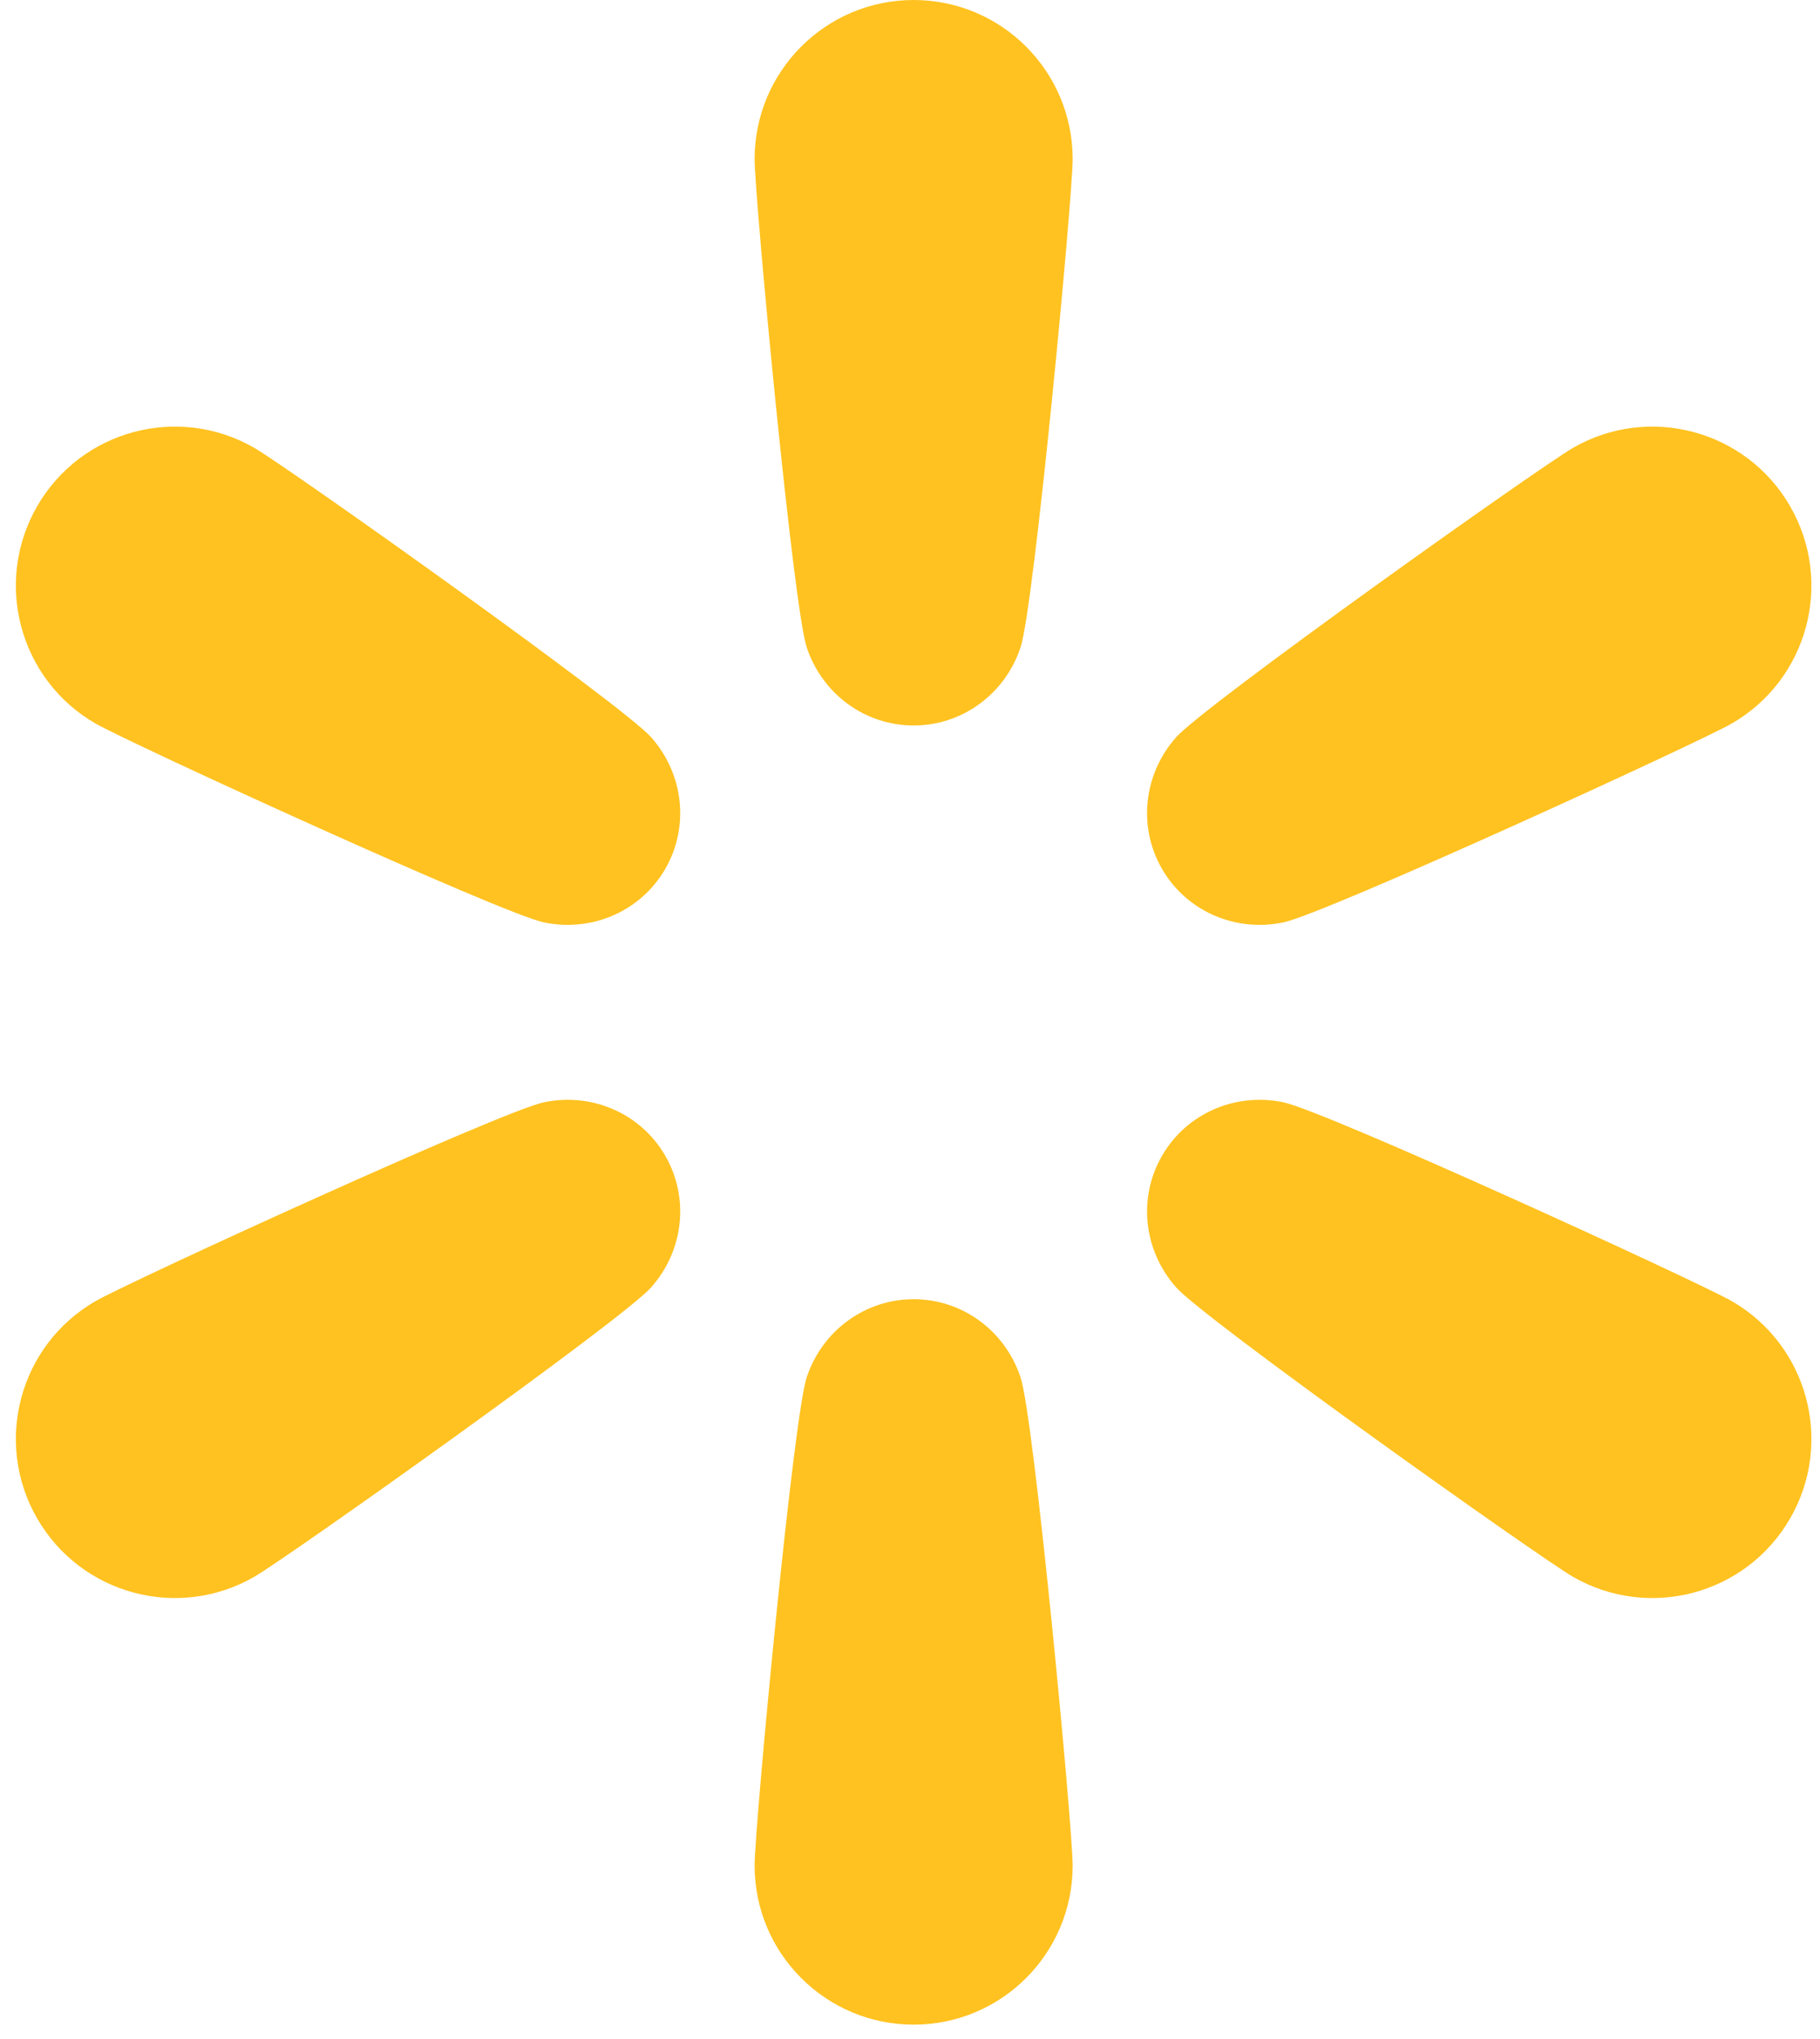
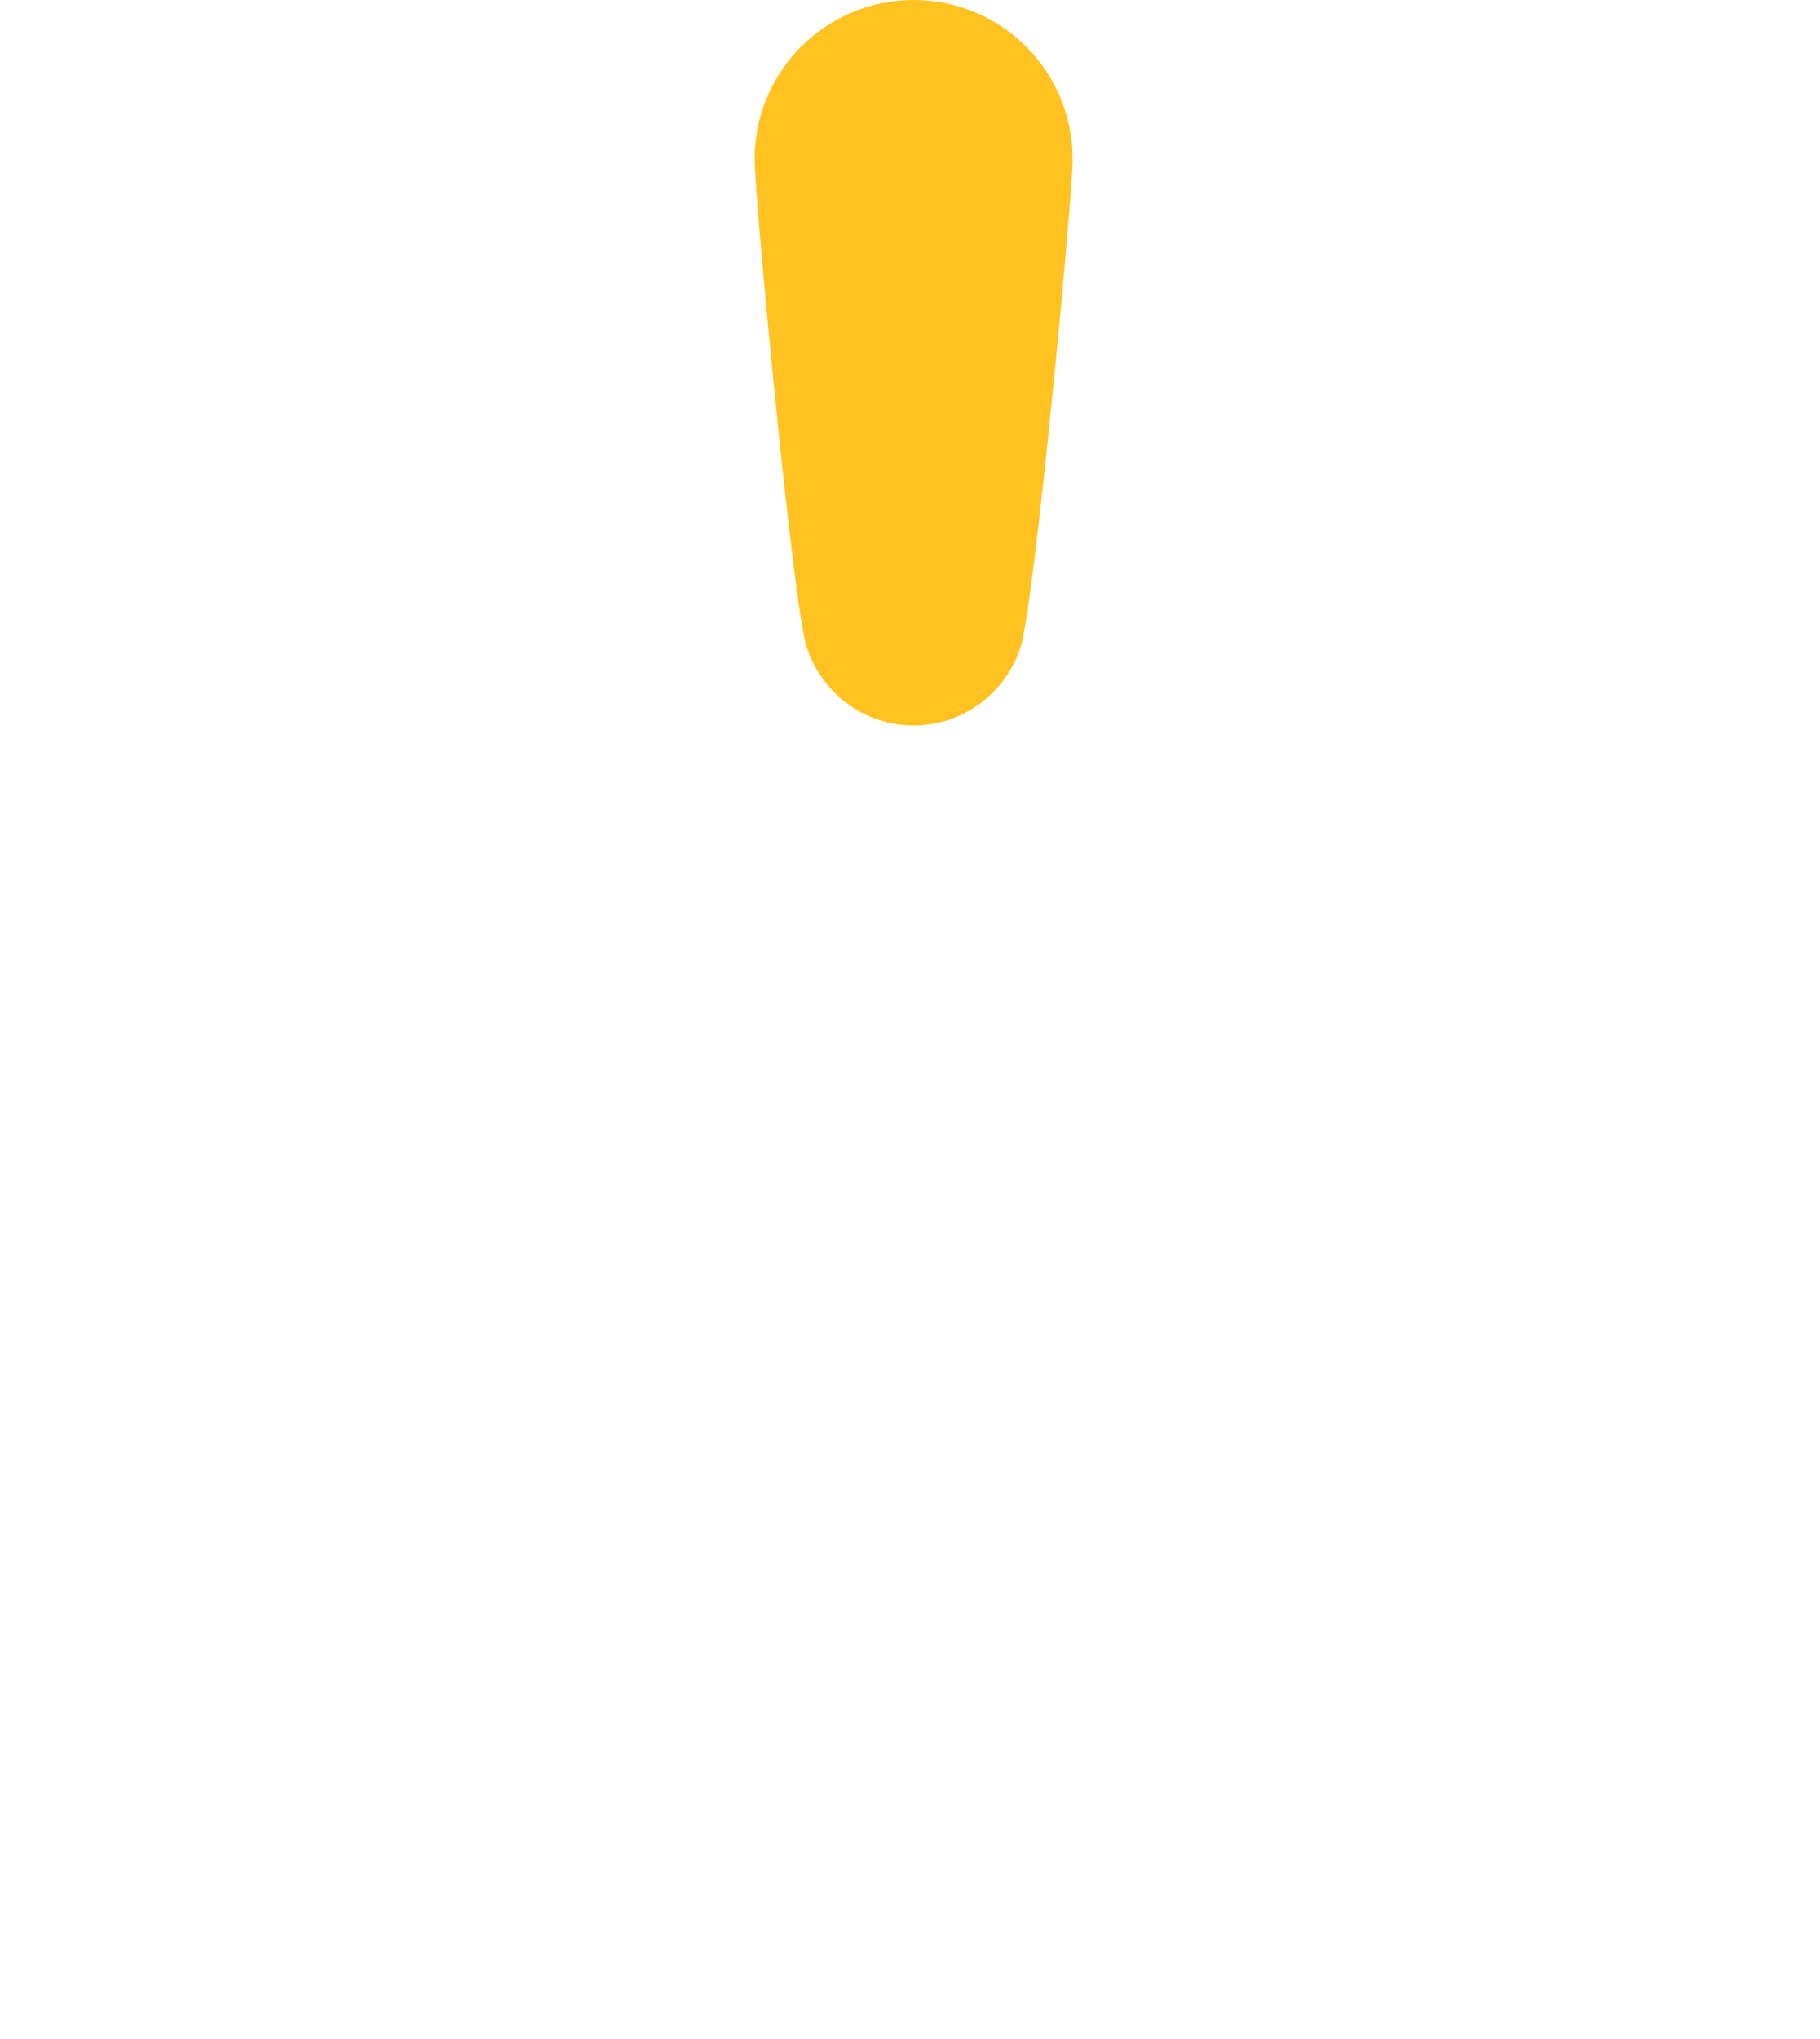
<svg xmlns="http://www.w3.org/2000/svg" width="75" height="84" viewBox="0 0 75 84" fill="none">
-   <path d="M52.877 38.002C54.615 37.644 69.996 30.596 71.369 29.804C74.503 27.994 75.577 23.987 73.767 20.852C71.958 17.718 67.95 16.644 64.816 18.454C63.443 19.246 49.649 29.043 48.47 30.369C47.119 31.89 46.885 34.064 47.885 35.796C48.885 37.527 50.884 38.412 52.877 38.002Z" fill="#FFC220" />
-   <path d="M71.369 53.605C69.996 52.813 54.615 45.766 52.877 45.408C50.885 44.997 48.885 45.882 47.885 47.614C46.886 49.345 47.119 51.52 48.471 53.04C49.65 54.367 63.443 64.163 64.816 64.956C67.95 66.765 71.958 65.692 73.768 62.557C75.577 59.423 74.503 55.415 71.369 53.605Z" fill="#FFC220" />
-   <path d="M37.65 53.523C35.651 53.523 33.884 54.812 33.243 56.743C32.684 58.427 31.097 75.271 31.097 76.856C31.097 80.476 34.031 83.409 37.65 83.409C41.269 83.409 44.203 80.476 44.203 76.856C44.203 75.271 42.616 58.427 42.056 56.743C41.416 54.812 39.649 53.523 37.65 53.523Z" fill="#FFC220" />
-   <path d="M22.424 45.408C20.685 45.766 5.304 52.813 3.931 53.605C0.797 55.415 -0.277 59.423 1.533 62.557C3.342 65.691 7.35 66.765 10.484 64.956C11.857 64.163 25.651 54.367 26.83 53.04C28.181 51.52 28.415 49.345 27.415 47.614C26.416 45.882 24.416 44.997 22.424 45.408Z" fill="#FFC220" />
-   <path d="M10.485 18.454C7.35 16.644 3.342 17.718 1.533 20.852C-0.277 23.987 0.797 27.994 3.931 29.804C5.304 30.597 20.685 37.644 22.423 38.002C24.416 38.412 26.416 37.527 27.415 35.795C28.415 34.064 28.181 31.89 26.83 30.369C25.651 29.043 11.857 19.246 10.485 18.454Z" fill="#FFC220" />
  <path d="M37.65 0C34.031 0 31.097 2.934 31.097 6.553C31.097 8.138 32.684 24.982 33.243 26.667C33.885 28.597 35.651 29.887 37.65 29.887C39.649 29.887 41.416 28.597 42.056 26.667C42.616 24.982 44.203 8.138 44.203 6.553C44.203 2.934 41.269 0 37.65 0Z" fill="#FFC220" />
</svg>